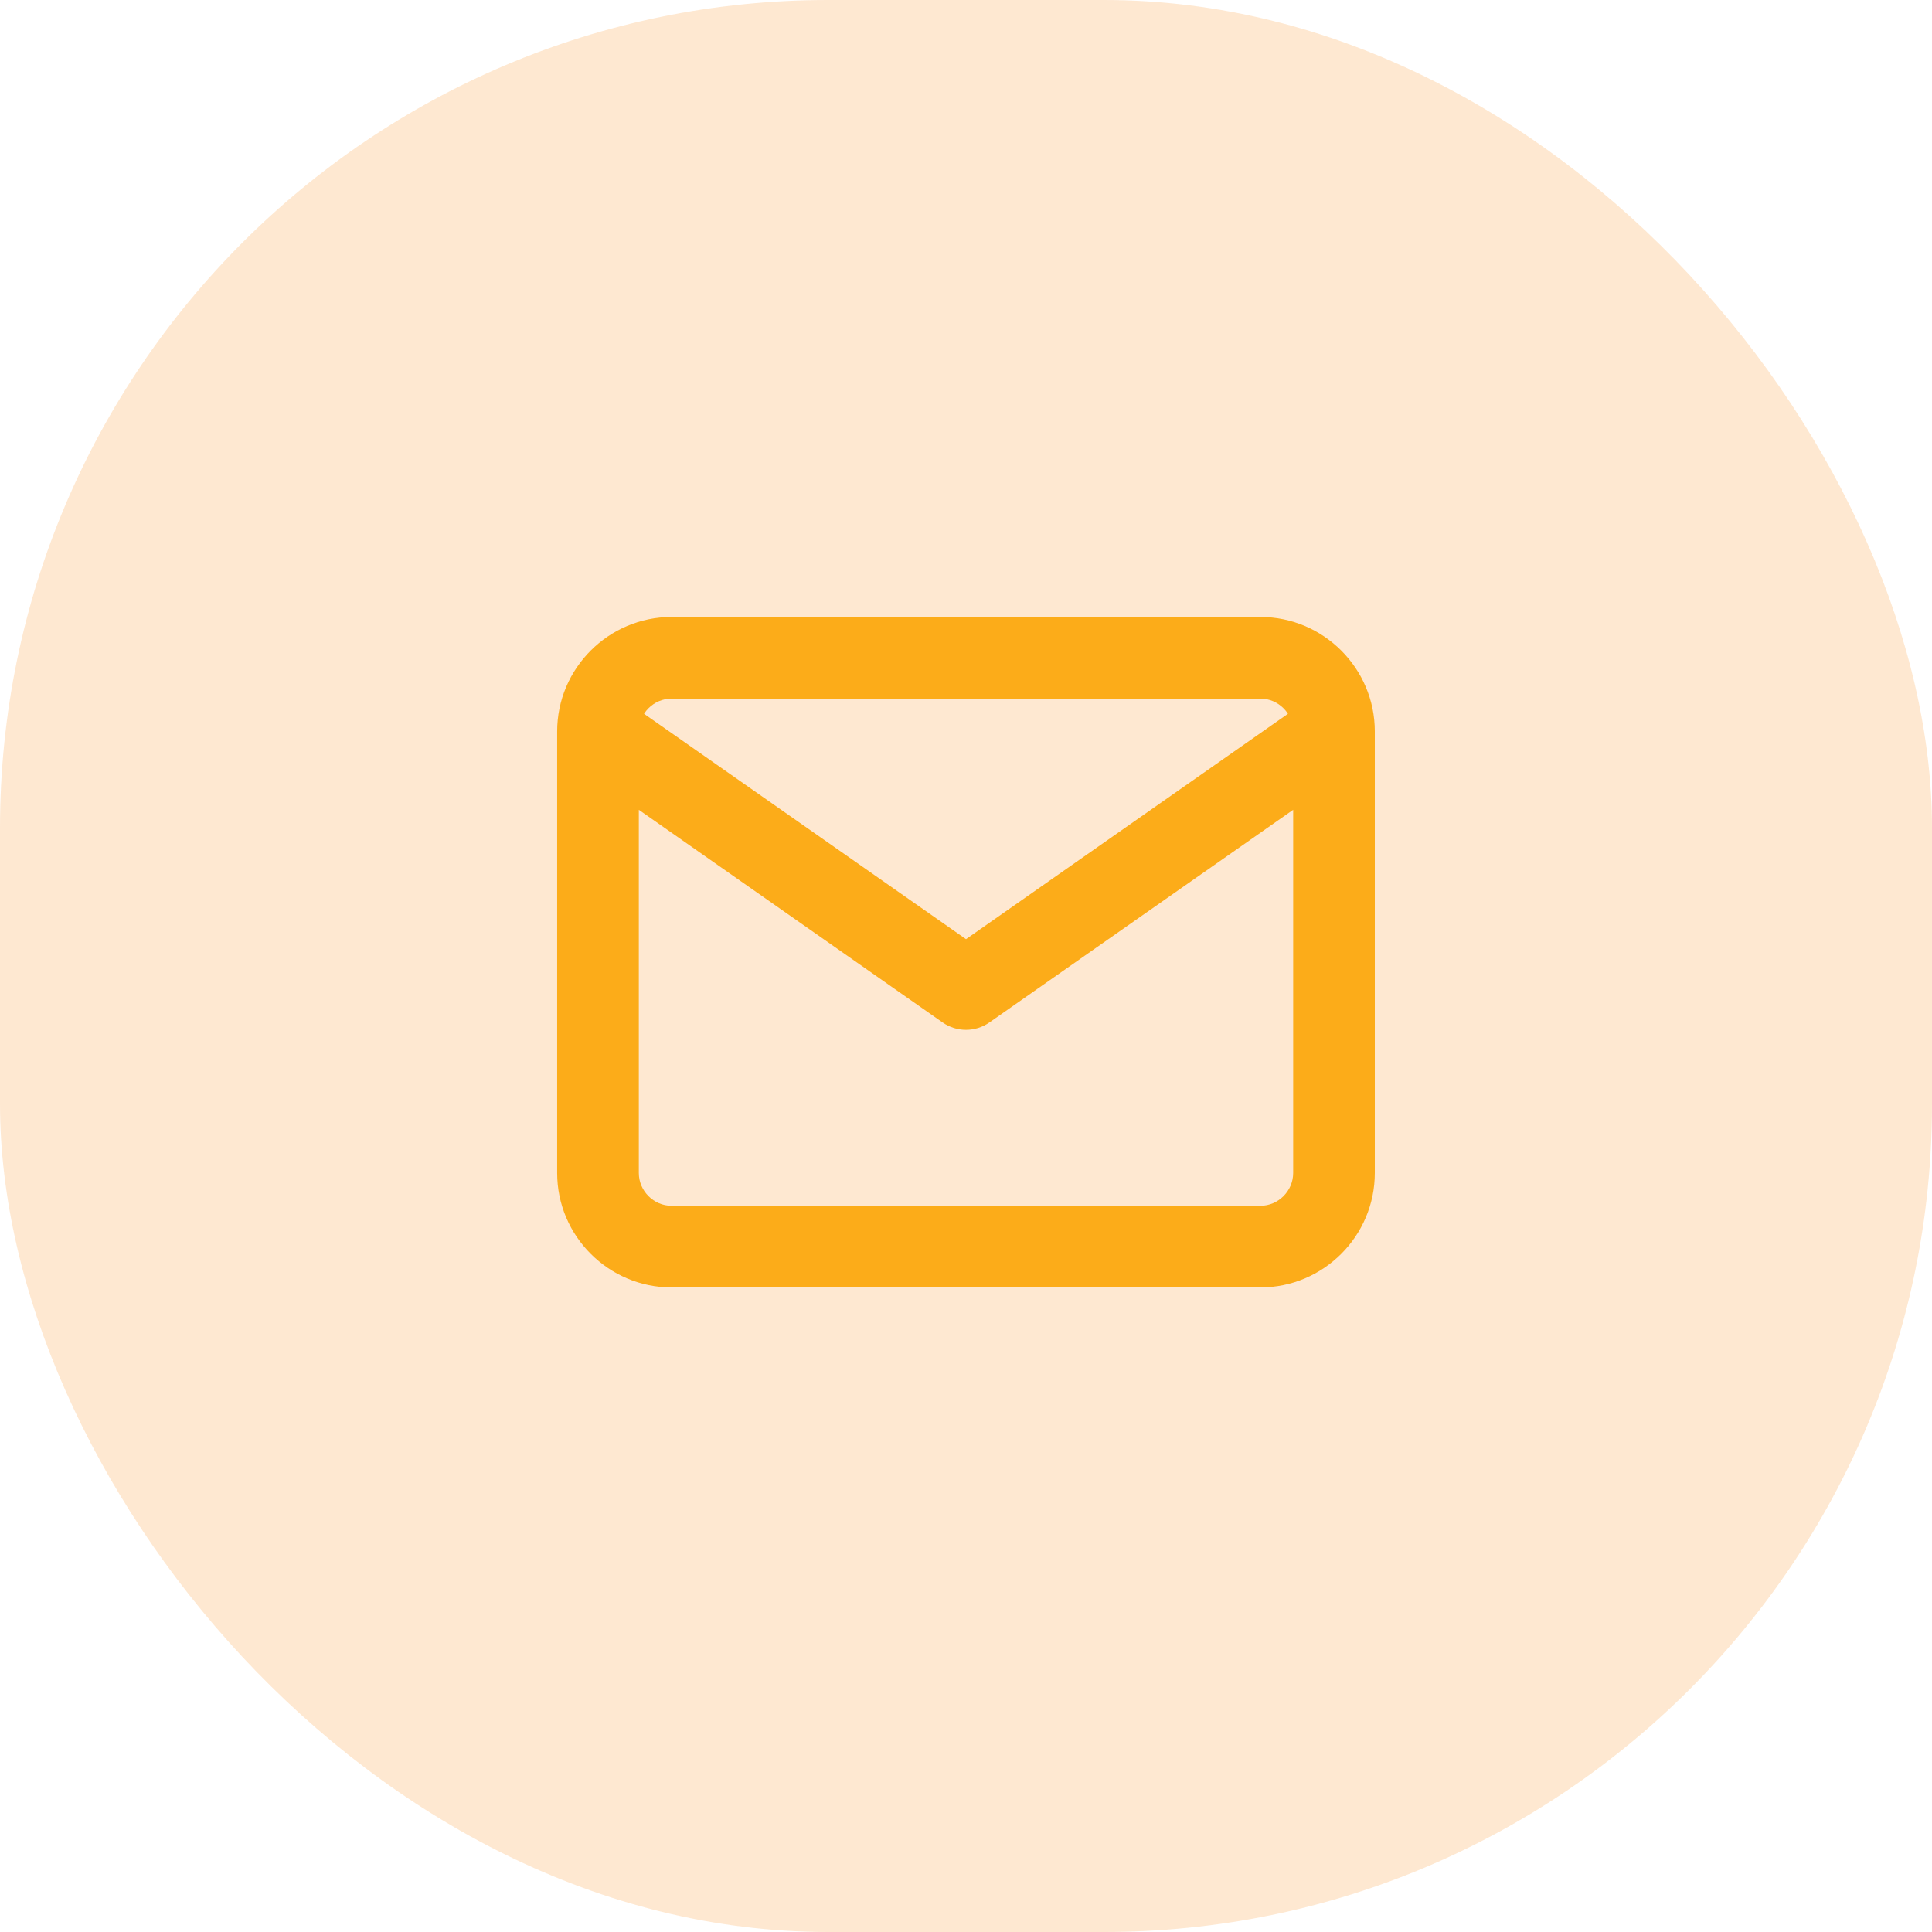
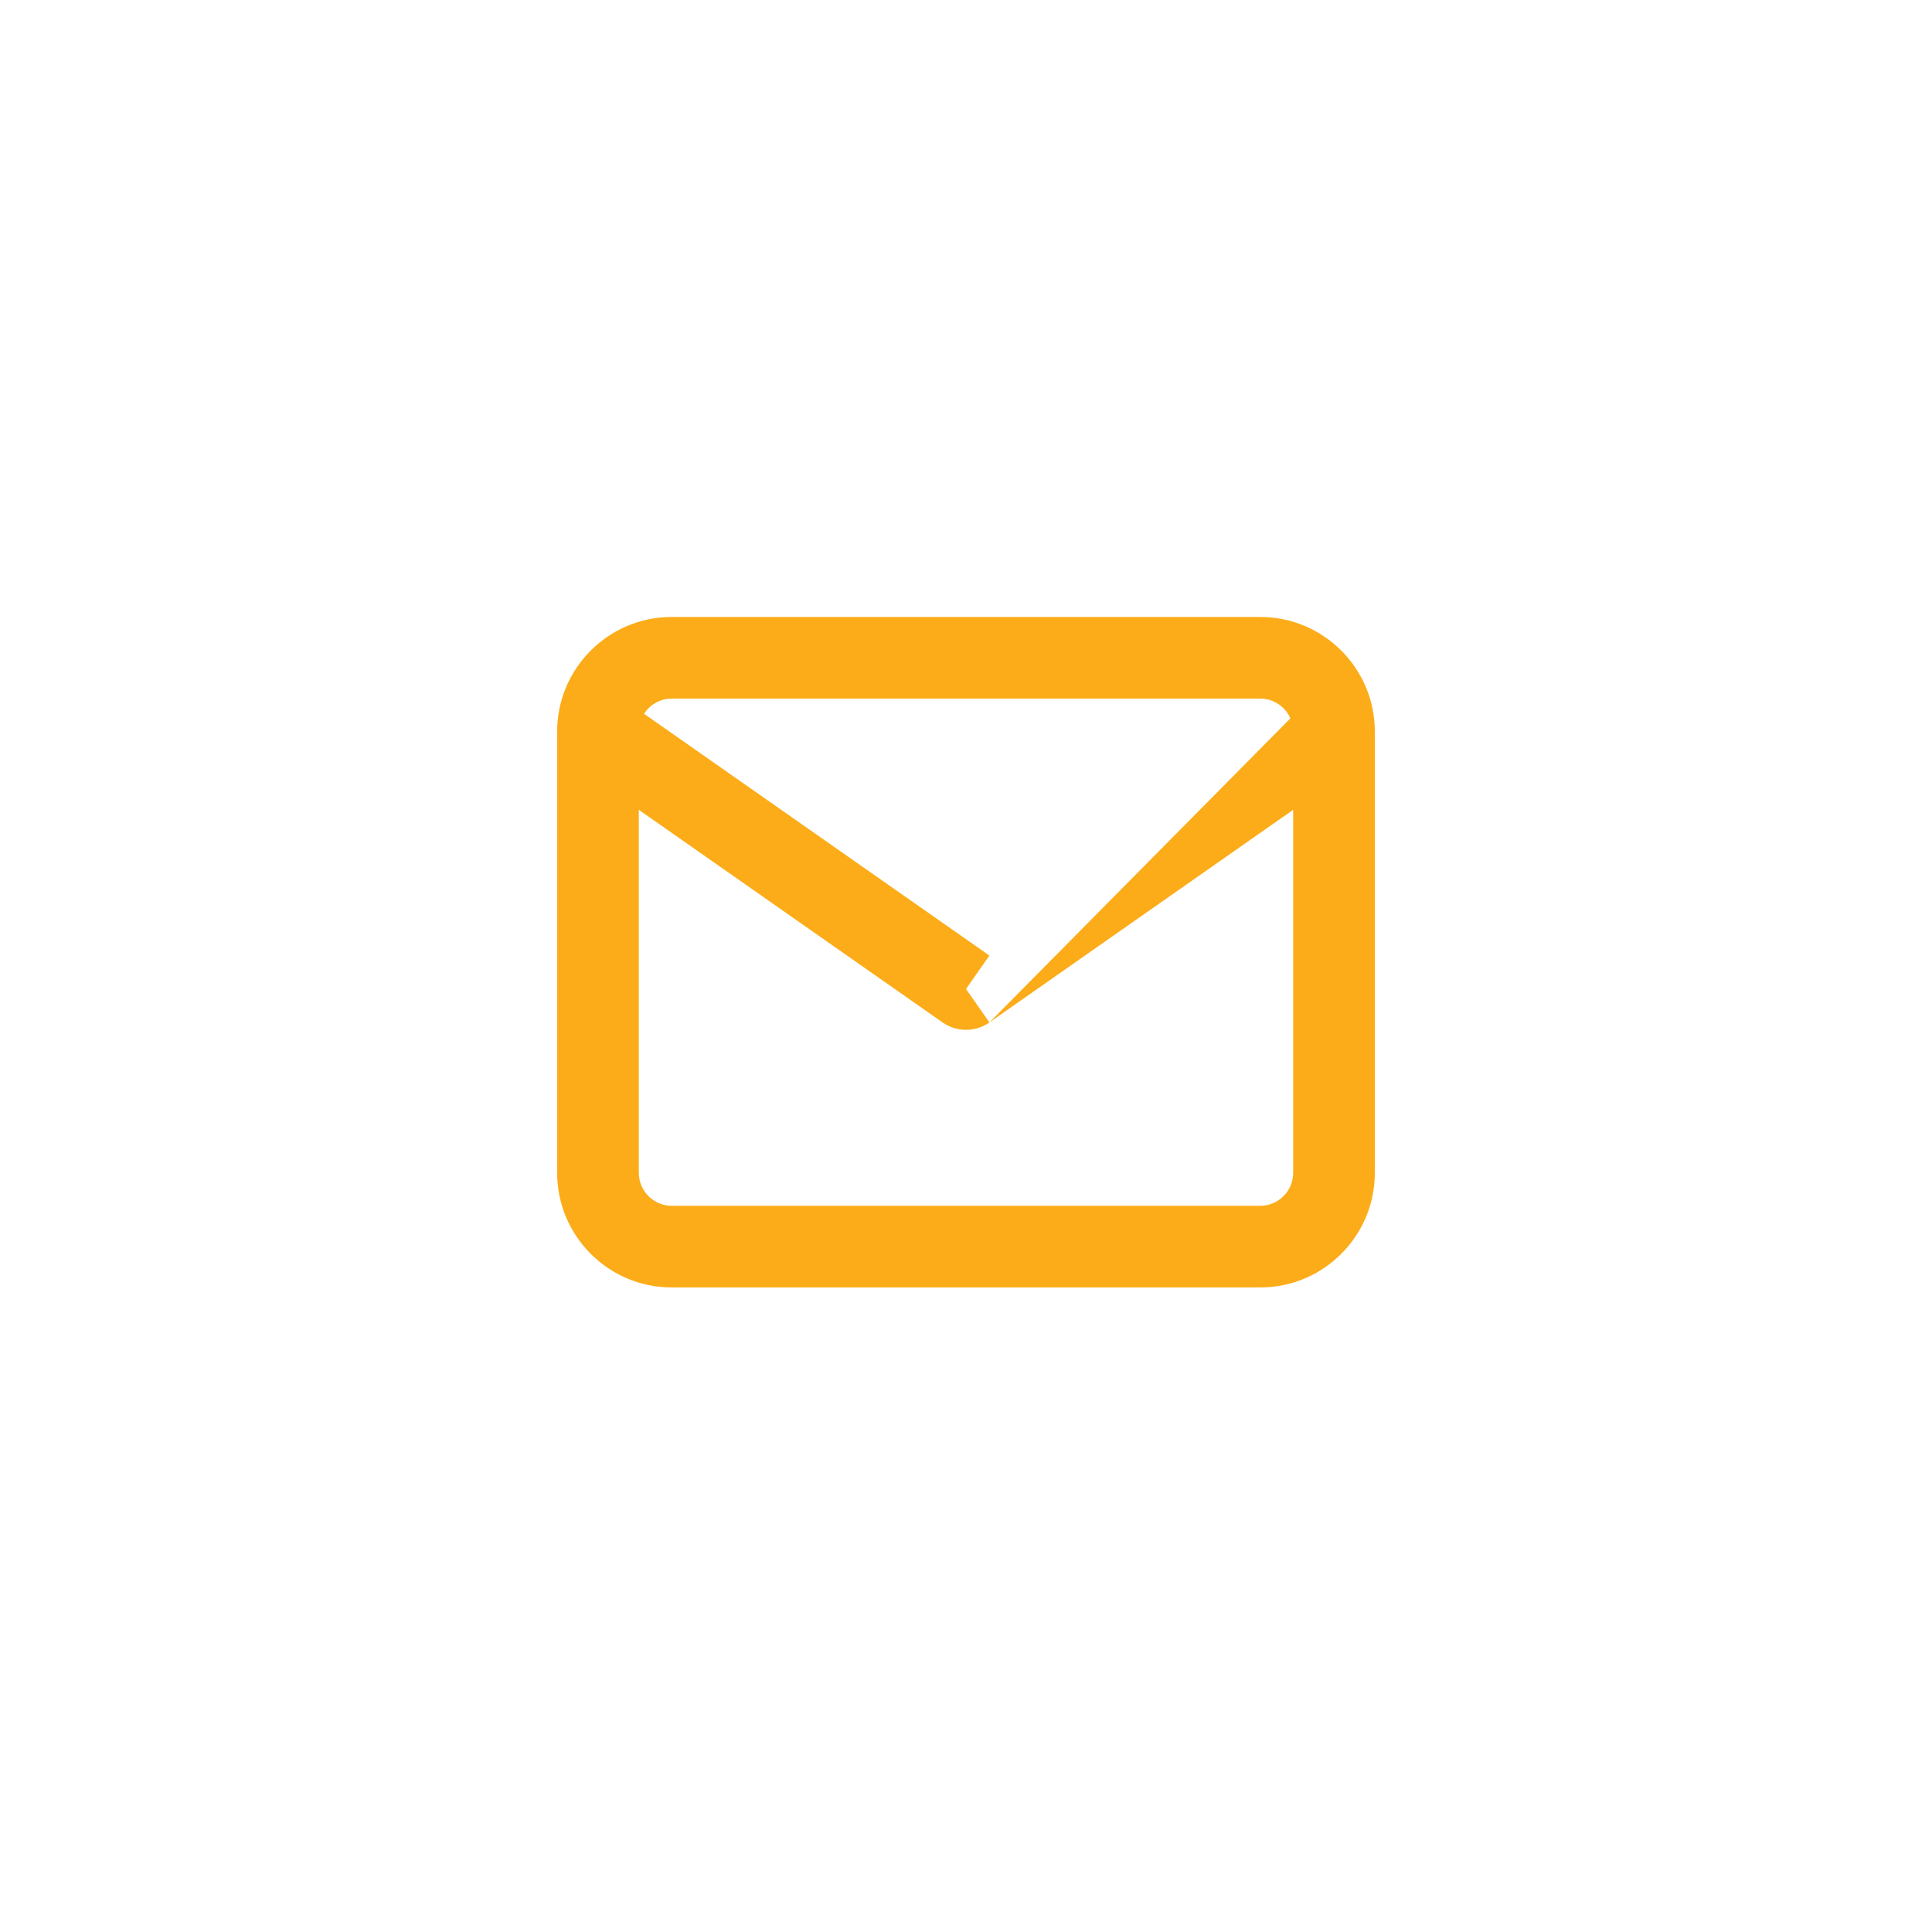
<svg xmlns="http://www.w3.org/2000/svg" width="70" height="70" viewBox="0 0 70 70" fill="none">
-   <rect width="70" height="70" rx="30" fill="#FD8D1A" fill-opacity="0.2" />
-   <path d="M35 35.833L34.152 37.045C34.661 37.402 35.339 37.402 35.848 37.045L35 35.833ZM24.333 25.312H45.667V22.354H24.333V25.312ZM45.667 25.312C46.316 25.312 46.854 25.85 46.854 26.5H49.812C49.812 24.216 47.95 22.354 45.667 22.354V25.312ZM46.854 26.5V42.5H49.812V26.5H46.854ZM46.854 42.5C46.854 43.15 46.316 43.688 45.667 43.688V46.646C47.95 46.646 49.812 44.784 49.812 42.5H46.854ZM45.667 43.688H24.333V46.646H45.667V43.688ZM24.333 43.688C23.683 43.688 23.146 43.15 23.146 42.5H20.187C20.187 44.784 22.05 46.646 24.333 46.646V43.688ZM23.146 42.5V26.5H20.187V42.5H23.146ZM23.146 26.5C23.146 25.85 23.683 25.312 24.333 25.312V22.354C22.05 22.354 20.187 24.216 20.187 26.5H23.146ZM47.485 25.288L34.152 34.622L35.848 37.045L49.181 27.712L47.485 25.288ZM35.848 34.622L22.515 25.288L20.818 27.712L34.152 37.045L35.848 34.622Z" fill="#FCAC19" />
+   <path d="M35 35.833L34.152 37.045C34.661 37.402 35.339 37.402 35.848 37.045L35 35.833ZM24.333 25.312H45.667V22.354H24.333V25.312ZM45.667 25.312C46.316 25.312 46.854 25.85 46.854 26.5H49.812C49.812 24.216 47.95 22.354 45.667 22.354V25.312ZM46.854 26.5V42.5H49.812V26.5H46.854ZM46.854 42.5C46.854 43.15 46.316 43.688 45.667 43.688V46.646C47.95 46.646 49.812 44.784 49.812 42.5H46.854ZM45.667 43.688H24.333V46.646H45.667V43.688ZM24.333 43.688C23.683 43.688 23.146 43.15 23.146 42.5H20.187C20.187 44.784 22.05 46.646 24.333 46.646V43.688ZM23.146 42.5V26.5H20.187V42.5H23.146ZM23.146 26.5C23.146 25.85 23.683 25.312 24.333 25.312V22.354C22.05 22.354 20.187 24.216 20.187 26.5H23.146ZM47.485 25.288L35.848 37.045L49.181 27.712L47.485 25.288ZM35.848 34.622L22.515 25.288L20.818 27.712L34.152 37.045L35.848 34.622Z" fill="#FCAC19" />
</svg>